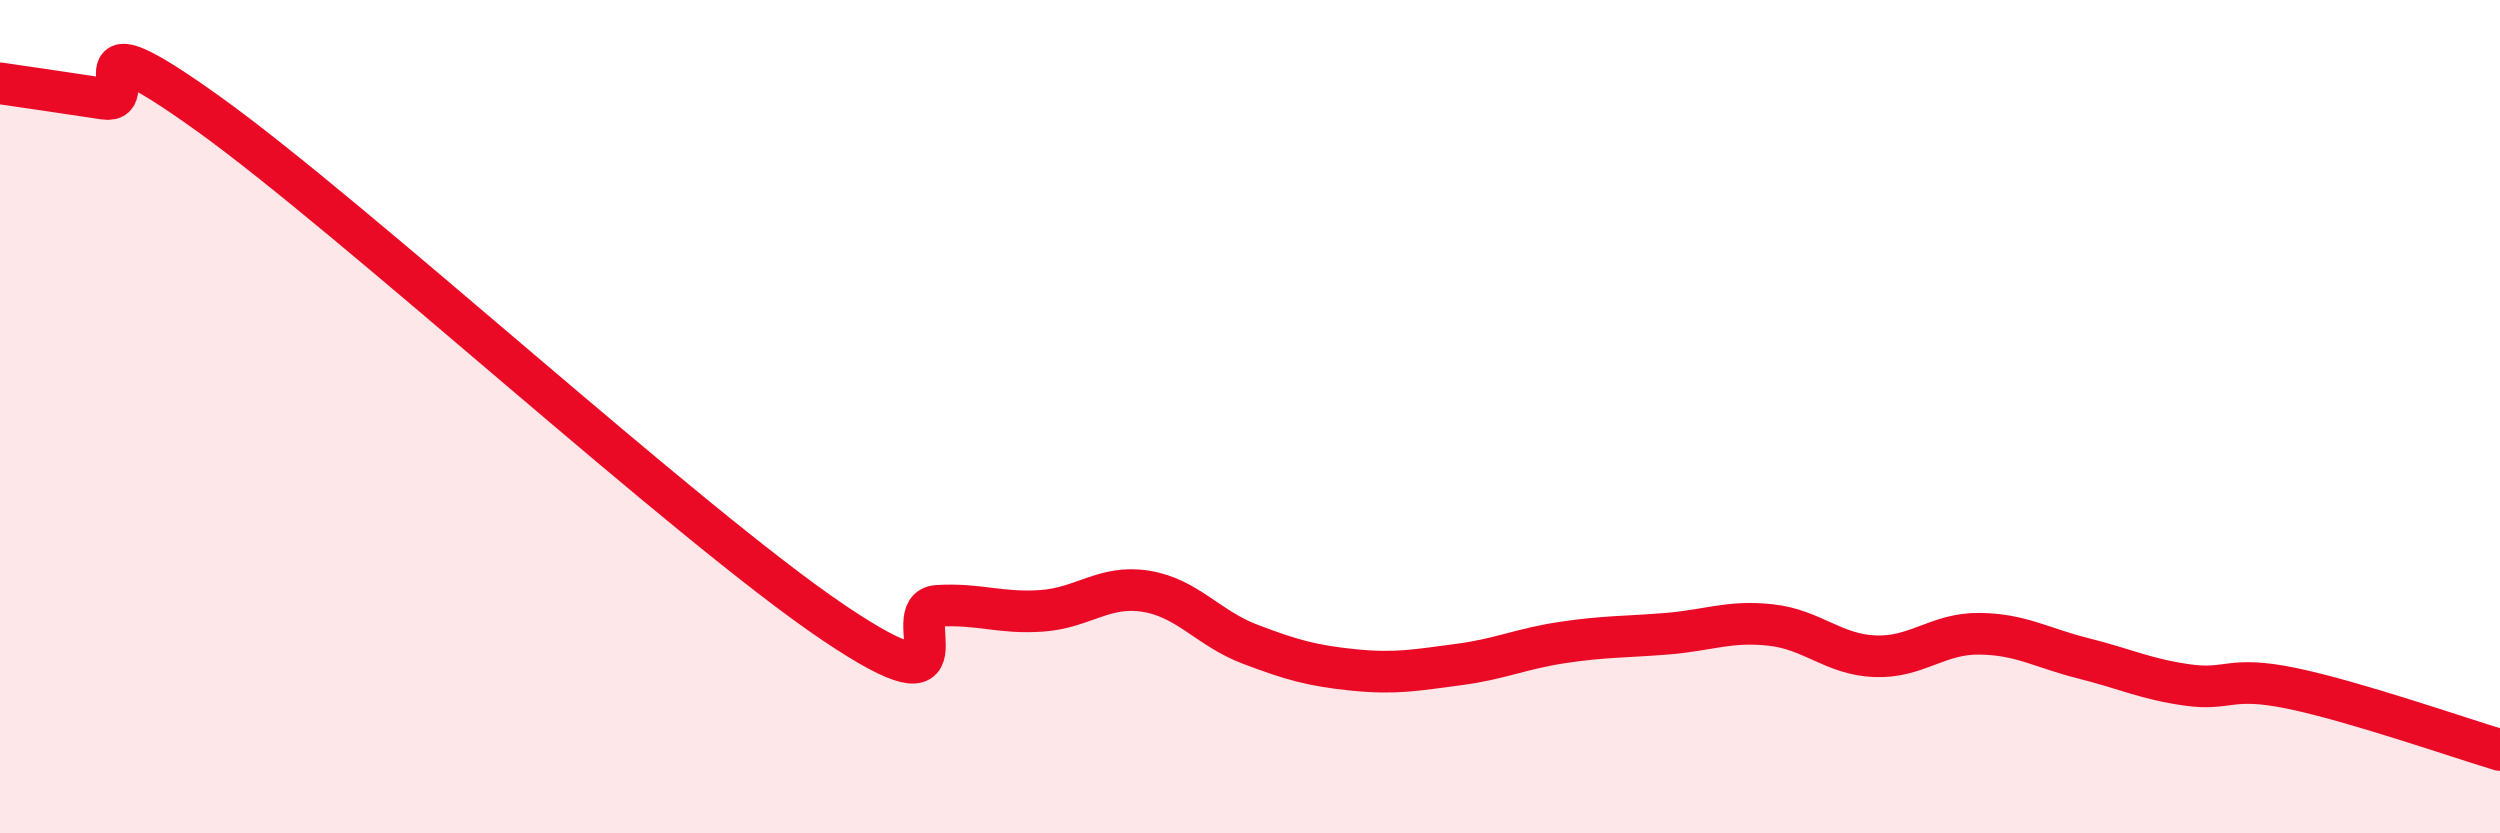
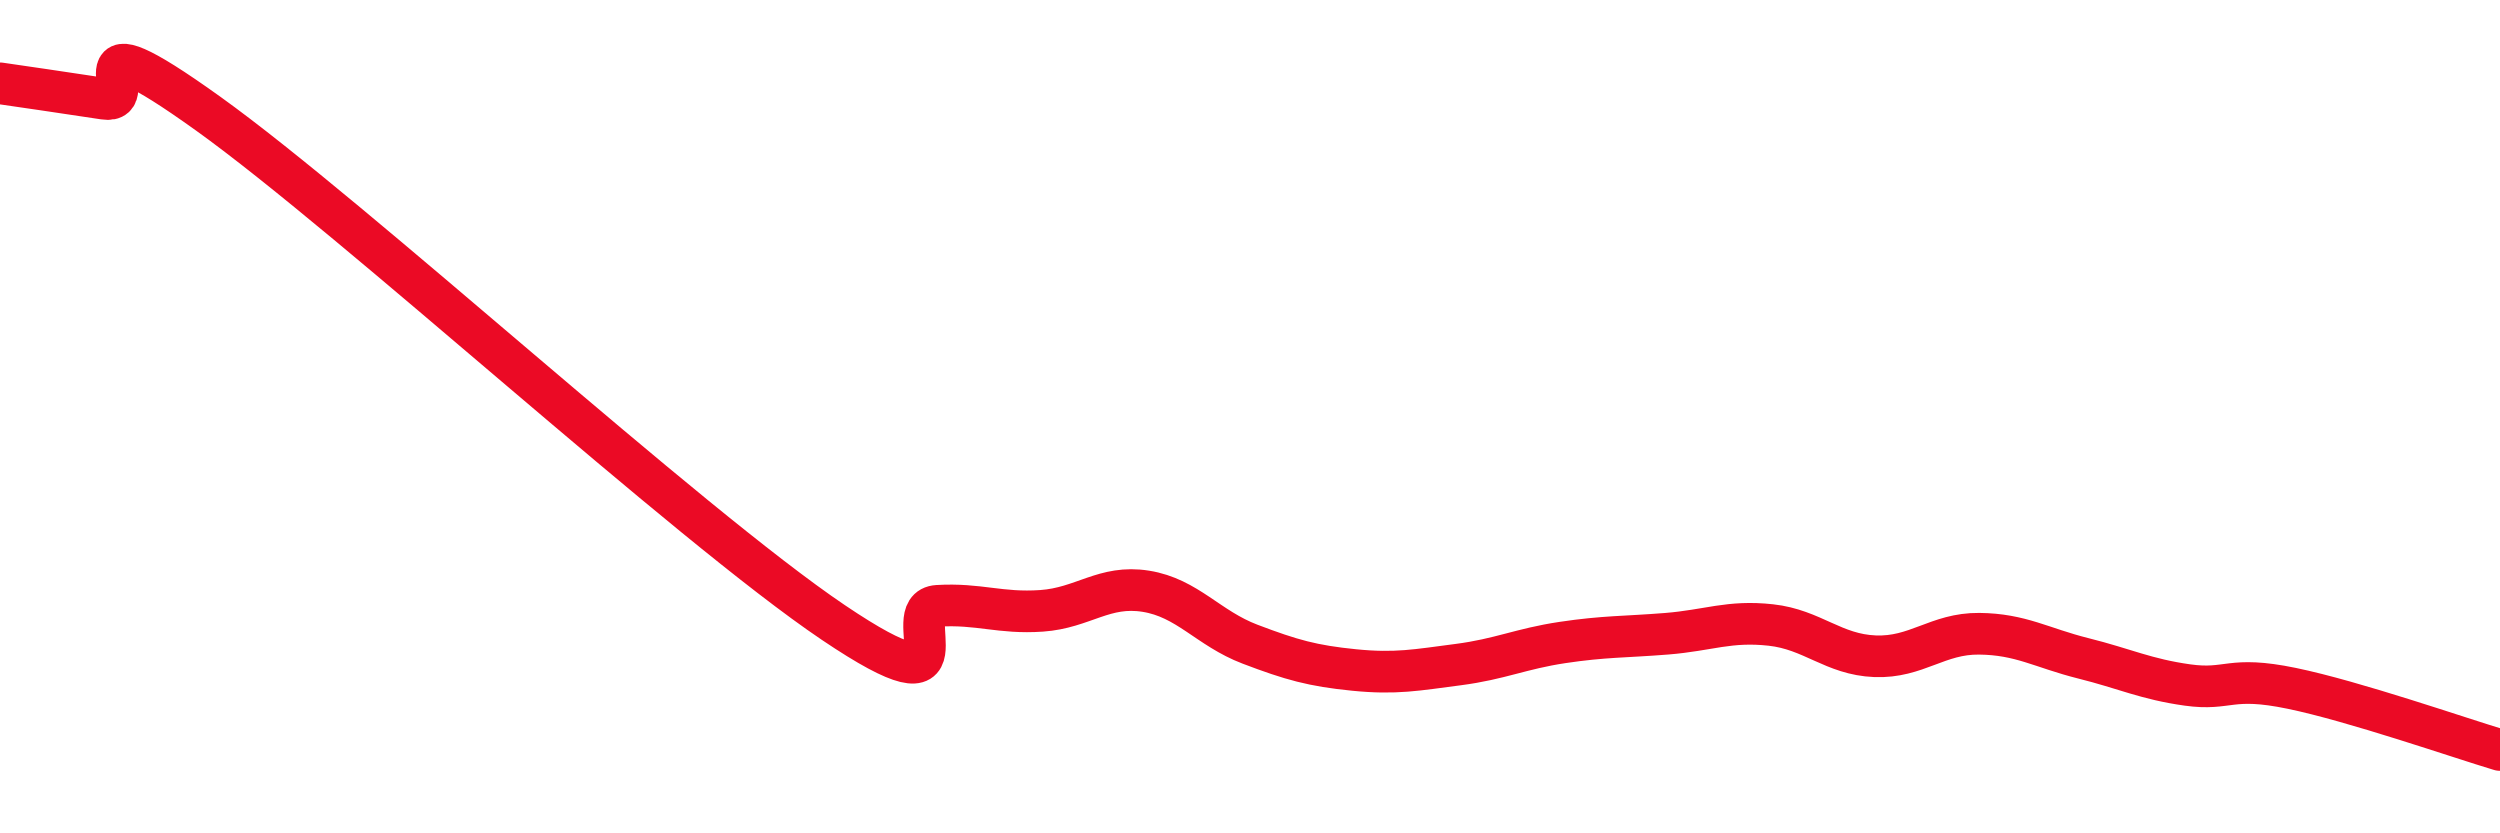
<svg xmlns="http://www.w3.org/2000/svg" width="60" height="20" viewBox="0 0 60 20">
-   <path d="M 0,2 C 0.5,2.07 1.5,2.22 2.5,2.37 C 3.5,2.52 1.5,0.22 5,2.73 C 8.5,5.24 16.5,12.58 20,14.94 C 23.5,17.3 21.5,14.6 22.5,14.54 C 23.5,14.48 24,14.73 25,14.66 C 26,14.59 26.5,14.03 27.5,14.19 C 28.5,14.35 29,15.08 30,15.46 C 31,15.84 31.5,15.98 32.5,16.08 C 33.5,16.18 34,16.08 35,15.95 C 36,15.82 36.5,15.57 37.5,15.42 C 38.5,15.27 39,15.29 40,15.21 C 41,15.13 41.5,14.89 42.5,15 C 43.5,15.11 44,15.71 45,15.75 C 46,15.79 46.5,15.2 47.5,15.21 C 48.5,15.22 49,15.55 50,15.8 C 51,16.05 51.5,16.3 52.5,16.44 C 53.5,16.58 53.5,16.21 55,16.52 C 56.5,16.83 59,17.7 60,18L60 20L0 20Z" fill="#EB0A25" opacity="0.1" stroke-linecap="round" stroke-linejoin="round" />
  <path d="M 0,2 C 0.5,2.07 1.5,2.22 2.5,2.37 C 3.5,2.52 1.5,0.22 5,2.73 C 8.5,5.24 16.5,12.58 20,14.94 C 23.5,17.3 21.5,14.6 22.5,14.54 C 23.5,14.48 24,14.73 25,14.66 C 26,14.59 26.5,14.03 27.5,14.19 C 28.5,14.35 29,15.08 30,15.46 C 31,15.84 31.5,15.98 32.5,16.08 C 33.5,16.18 34,16.08 35,15.95 C 36,15.82 36.5,15.57 37.5,15.42 C 38.5,15.27 39,15.29 40,15.21 C 41,15.13 41.5,14.89 42.5,15 C 43.5,15.11 44,15.71 45,15.75 C 46,15.79 46.5,15.2 47.5,15.21 C 48.5,15.22 49,15.55 50,15.8 C 51,16.05 51.5,16.3 52.5,16.44 C 53.5,16.58 53.5,16.21 55,16.52 C 56.5,16.83 59,17.7 60,18" stroke="#EB0A25" stroke-width="1" fill="none" stroke-linecap="round" stroke-linejoin="round" />
</svg>